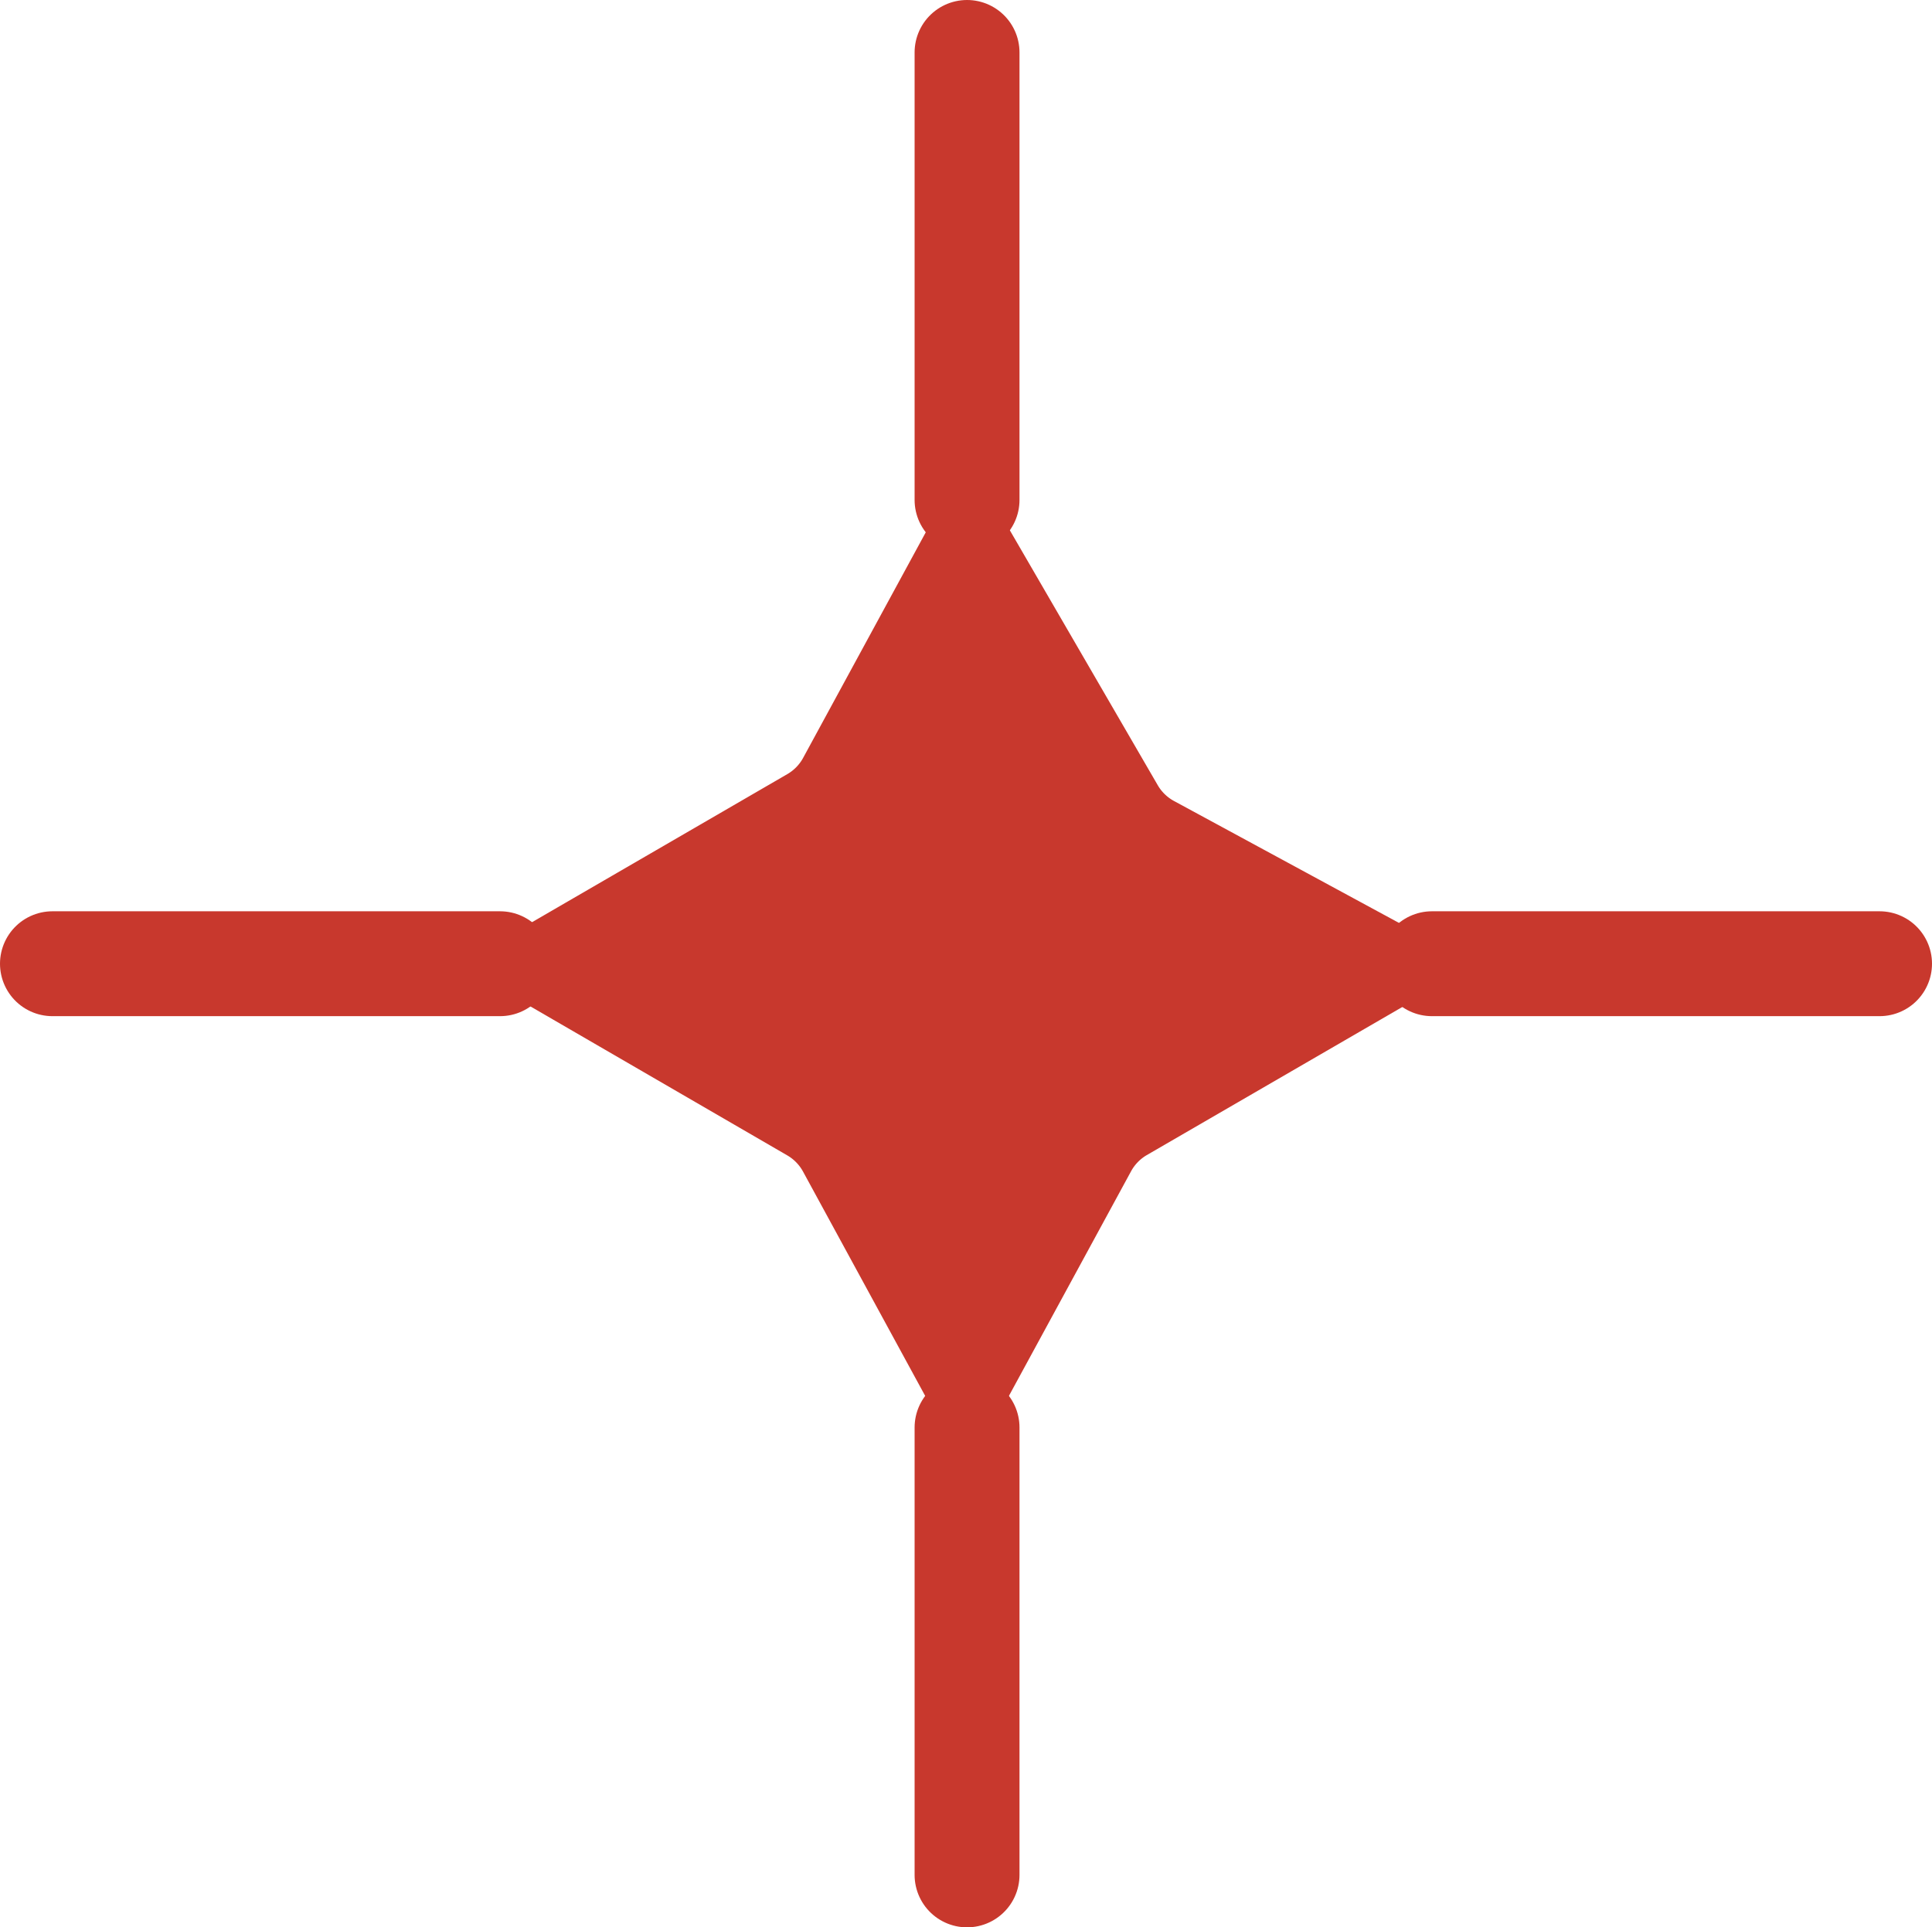
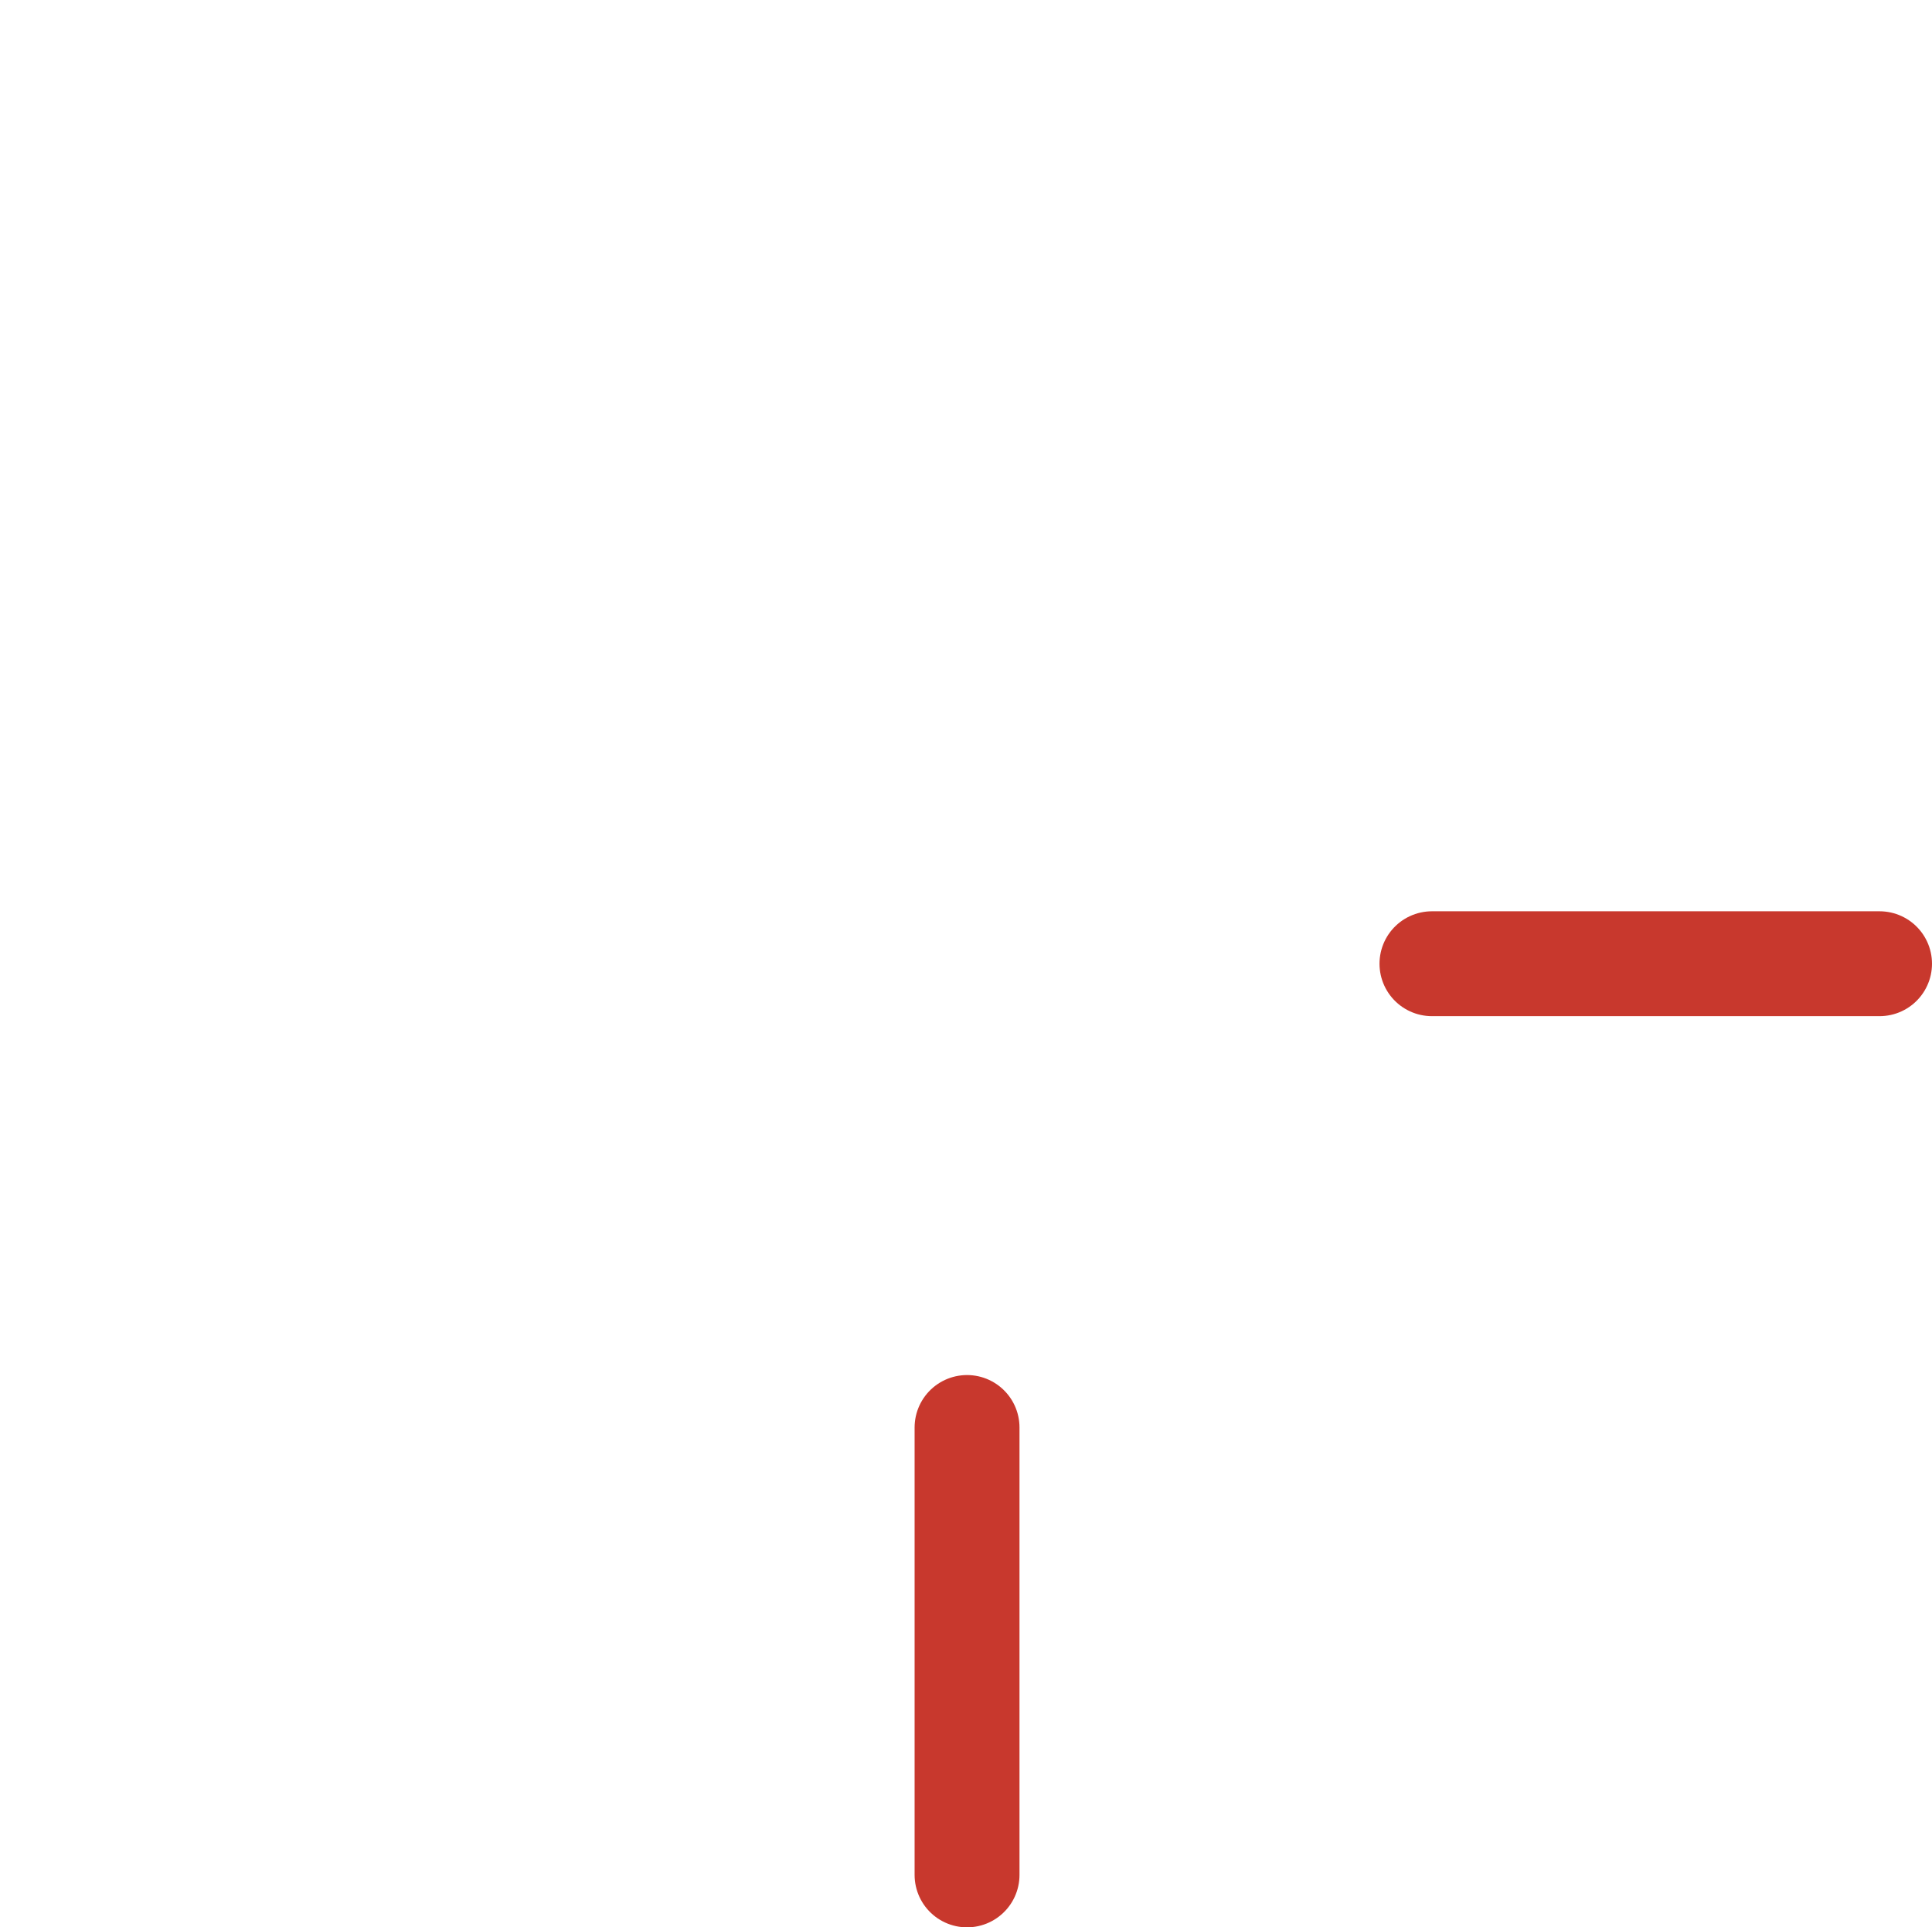
<svg xmlns="http://www.w3.org/2000/svg" viewBox="0 0 184.18 183.77">
  <g id="Layer_2" data-name="Layer 2">
    <g id="Í_ã_1" data-name="Í¼²ã_1">
-       <path d="M88.8,49.75,76.56,72.27a4,4,0,0,1-1.5,1.54L49.65,88.55a4,4,0,0,0,0,6.88l25.41,14.74a4,4,0,0,1,1.5,1.55L88.69,134a4,4,0,0,0,7,0l12.13-22.31a4,4,0,0,1,1.5-1.55l25.22-14.62a4,4,0,0,0-.1-6.94L111.91,76.37a4,4,0,0,1-1.54-1.5L95.74,49.65A4,4,0,0,0,88.8,49.75Z" style="fill:#c8382d" />
-       <line x1="92.19" y1="47.67" x2="92.19" y2="5" style="fill:none;stroke:#c8382d;stroke-linecap:round;stroke-miterlimit:10;stroke-width:10px" />
      <line x1="92.19" y1="178.77" x2="92.19" y2="136.11" style="fill:none;stroke:#c8382d;stroke-linecap:round;stroke-miterlimit:10;stroke-width:10px" />
      <line x1="136.51" y1="91.89" x2="179.18" y2="91.89" style="fill:none;stroke:#c8382d;stroke-linecap:round;stroke-miterlimit:10;stroke-width:10px" />
-       <line x1="5" y1="91.89" x2="47.67" y2="91.89" style="fill:none;stroke:#c8382d;stroke-linecap:round;stroke-miterlimit:10;stroke-width:10px" />
    </g>
  </g>
</svg>